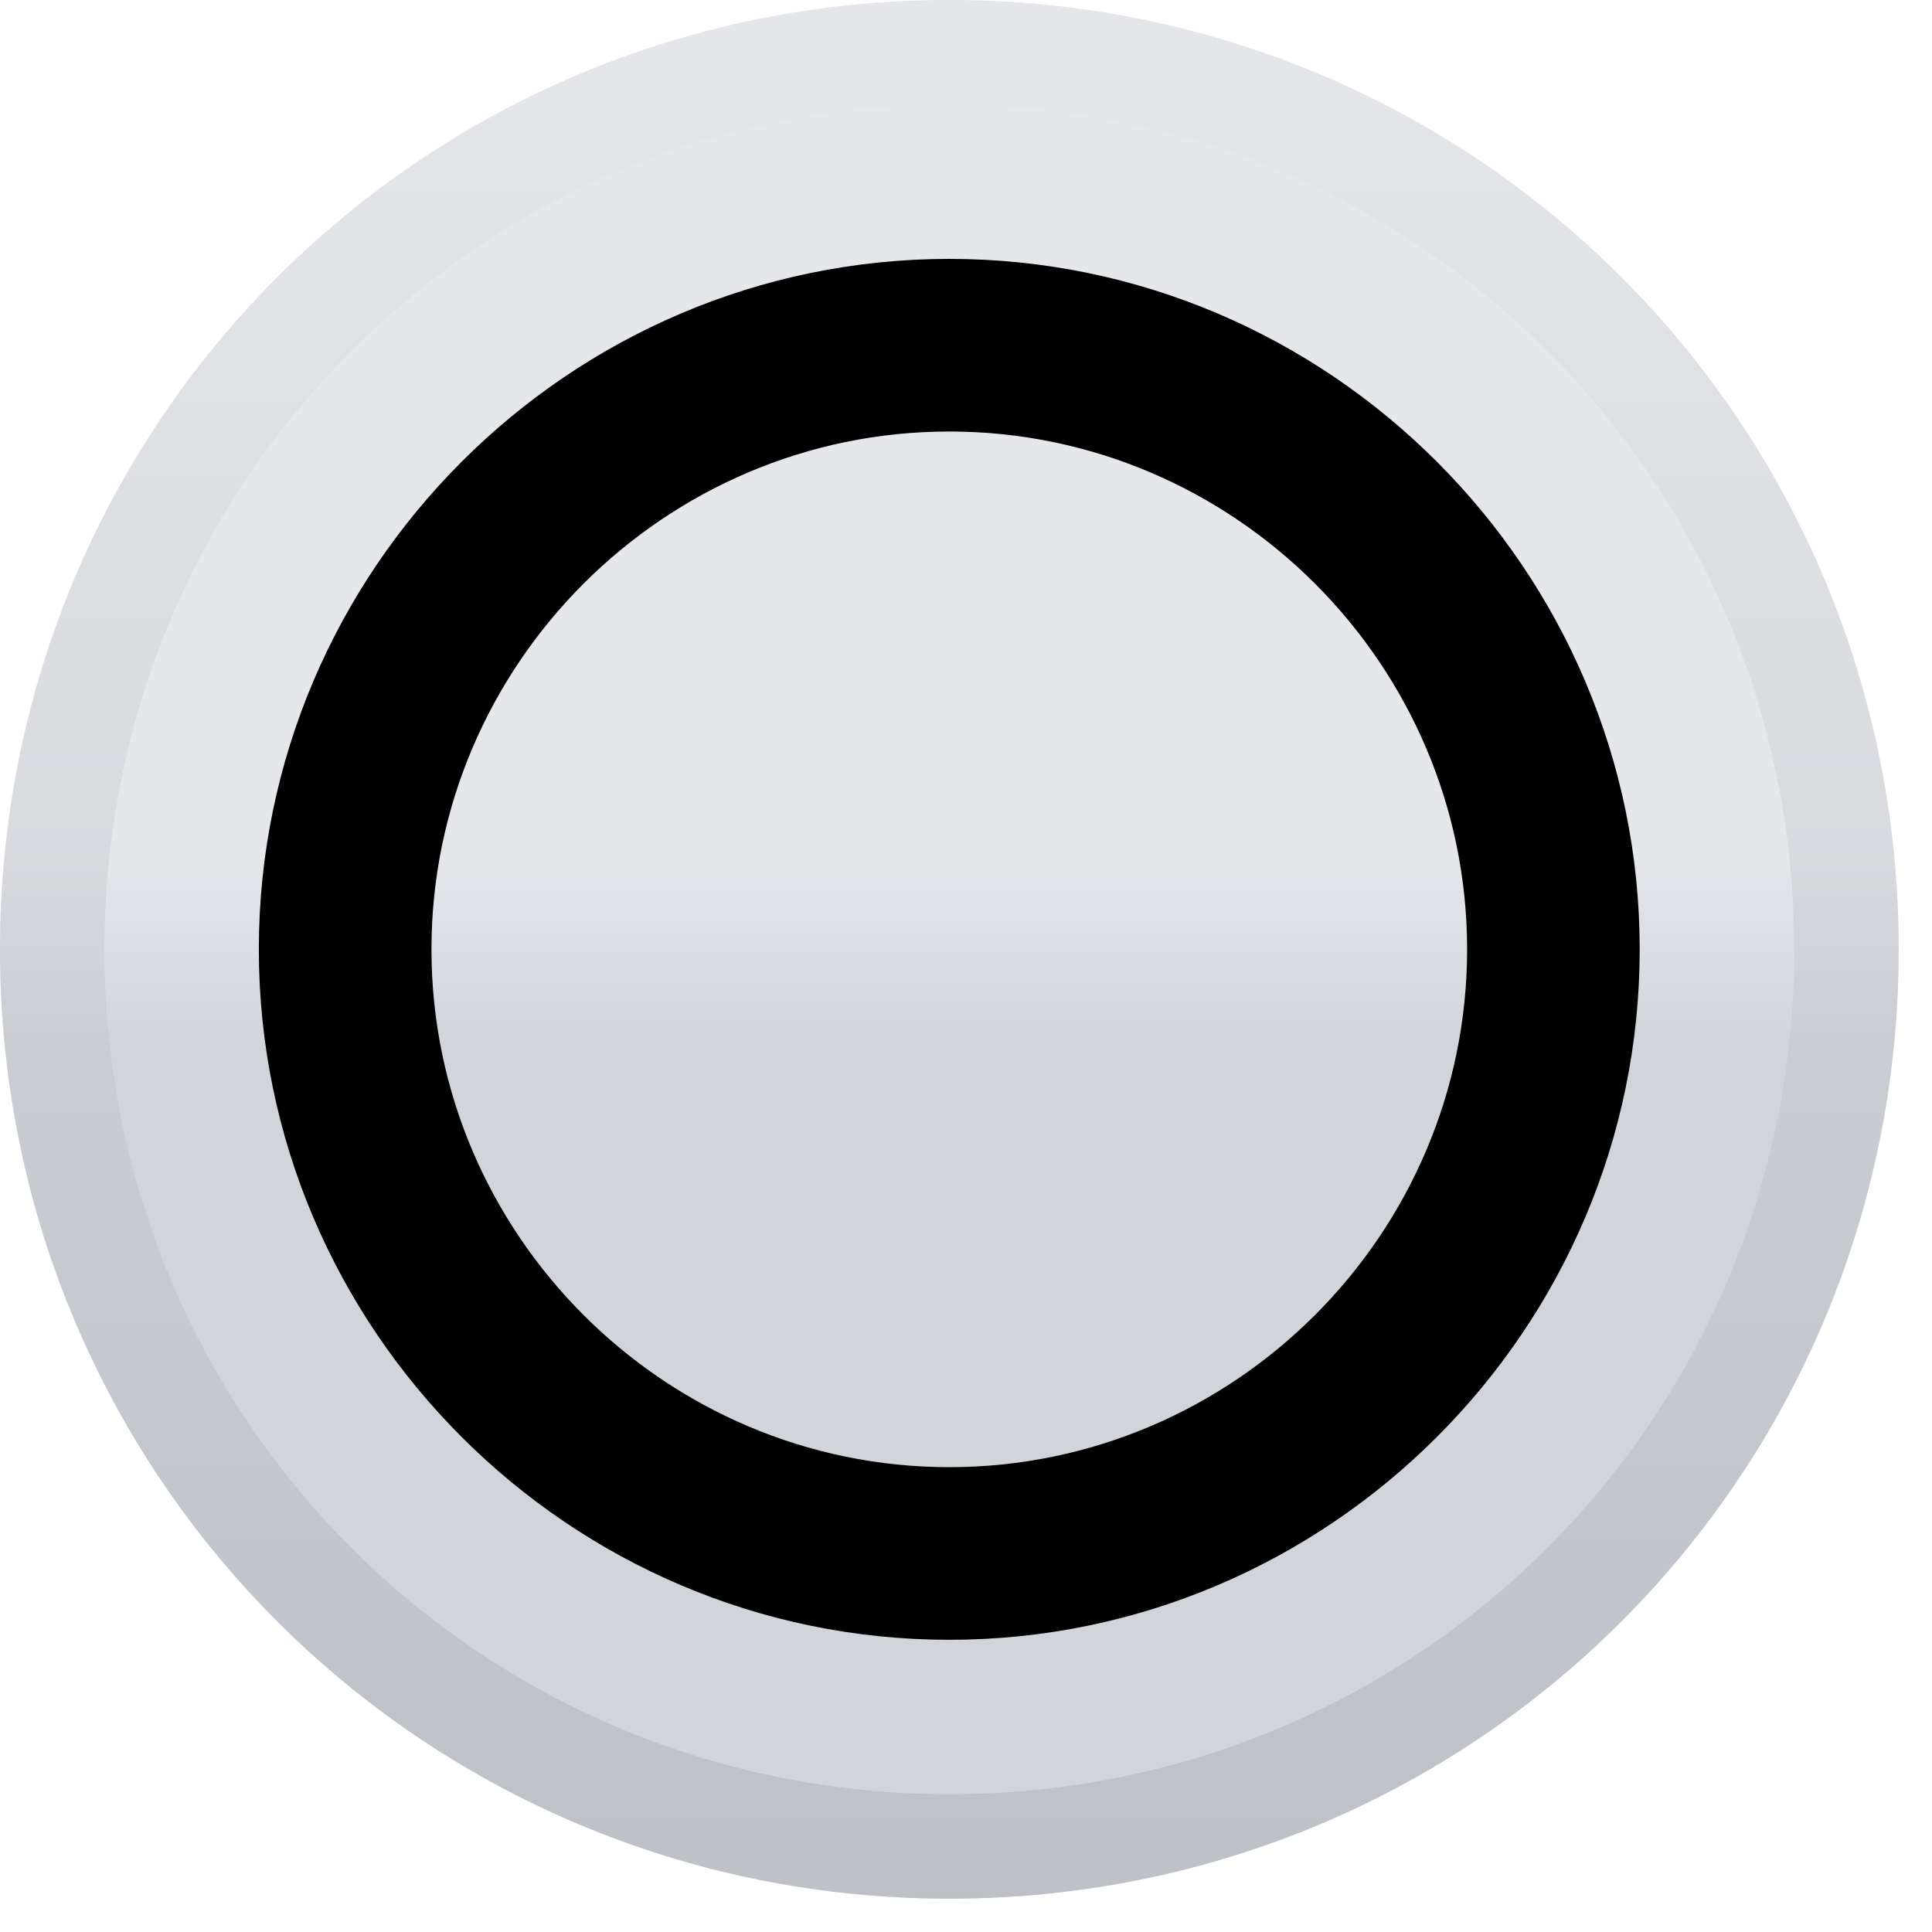
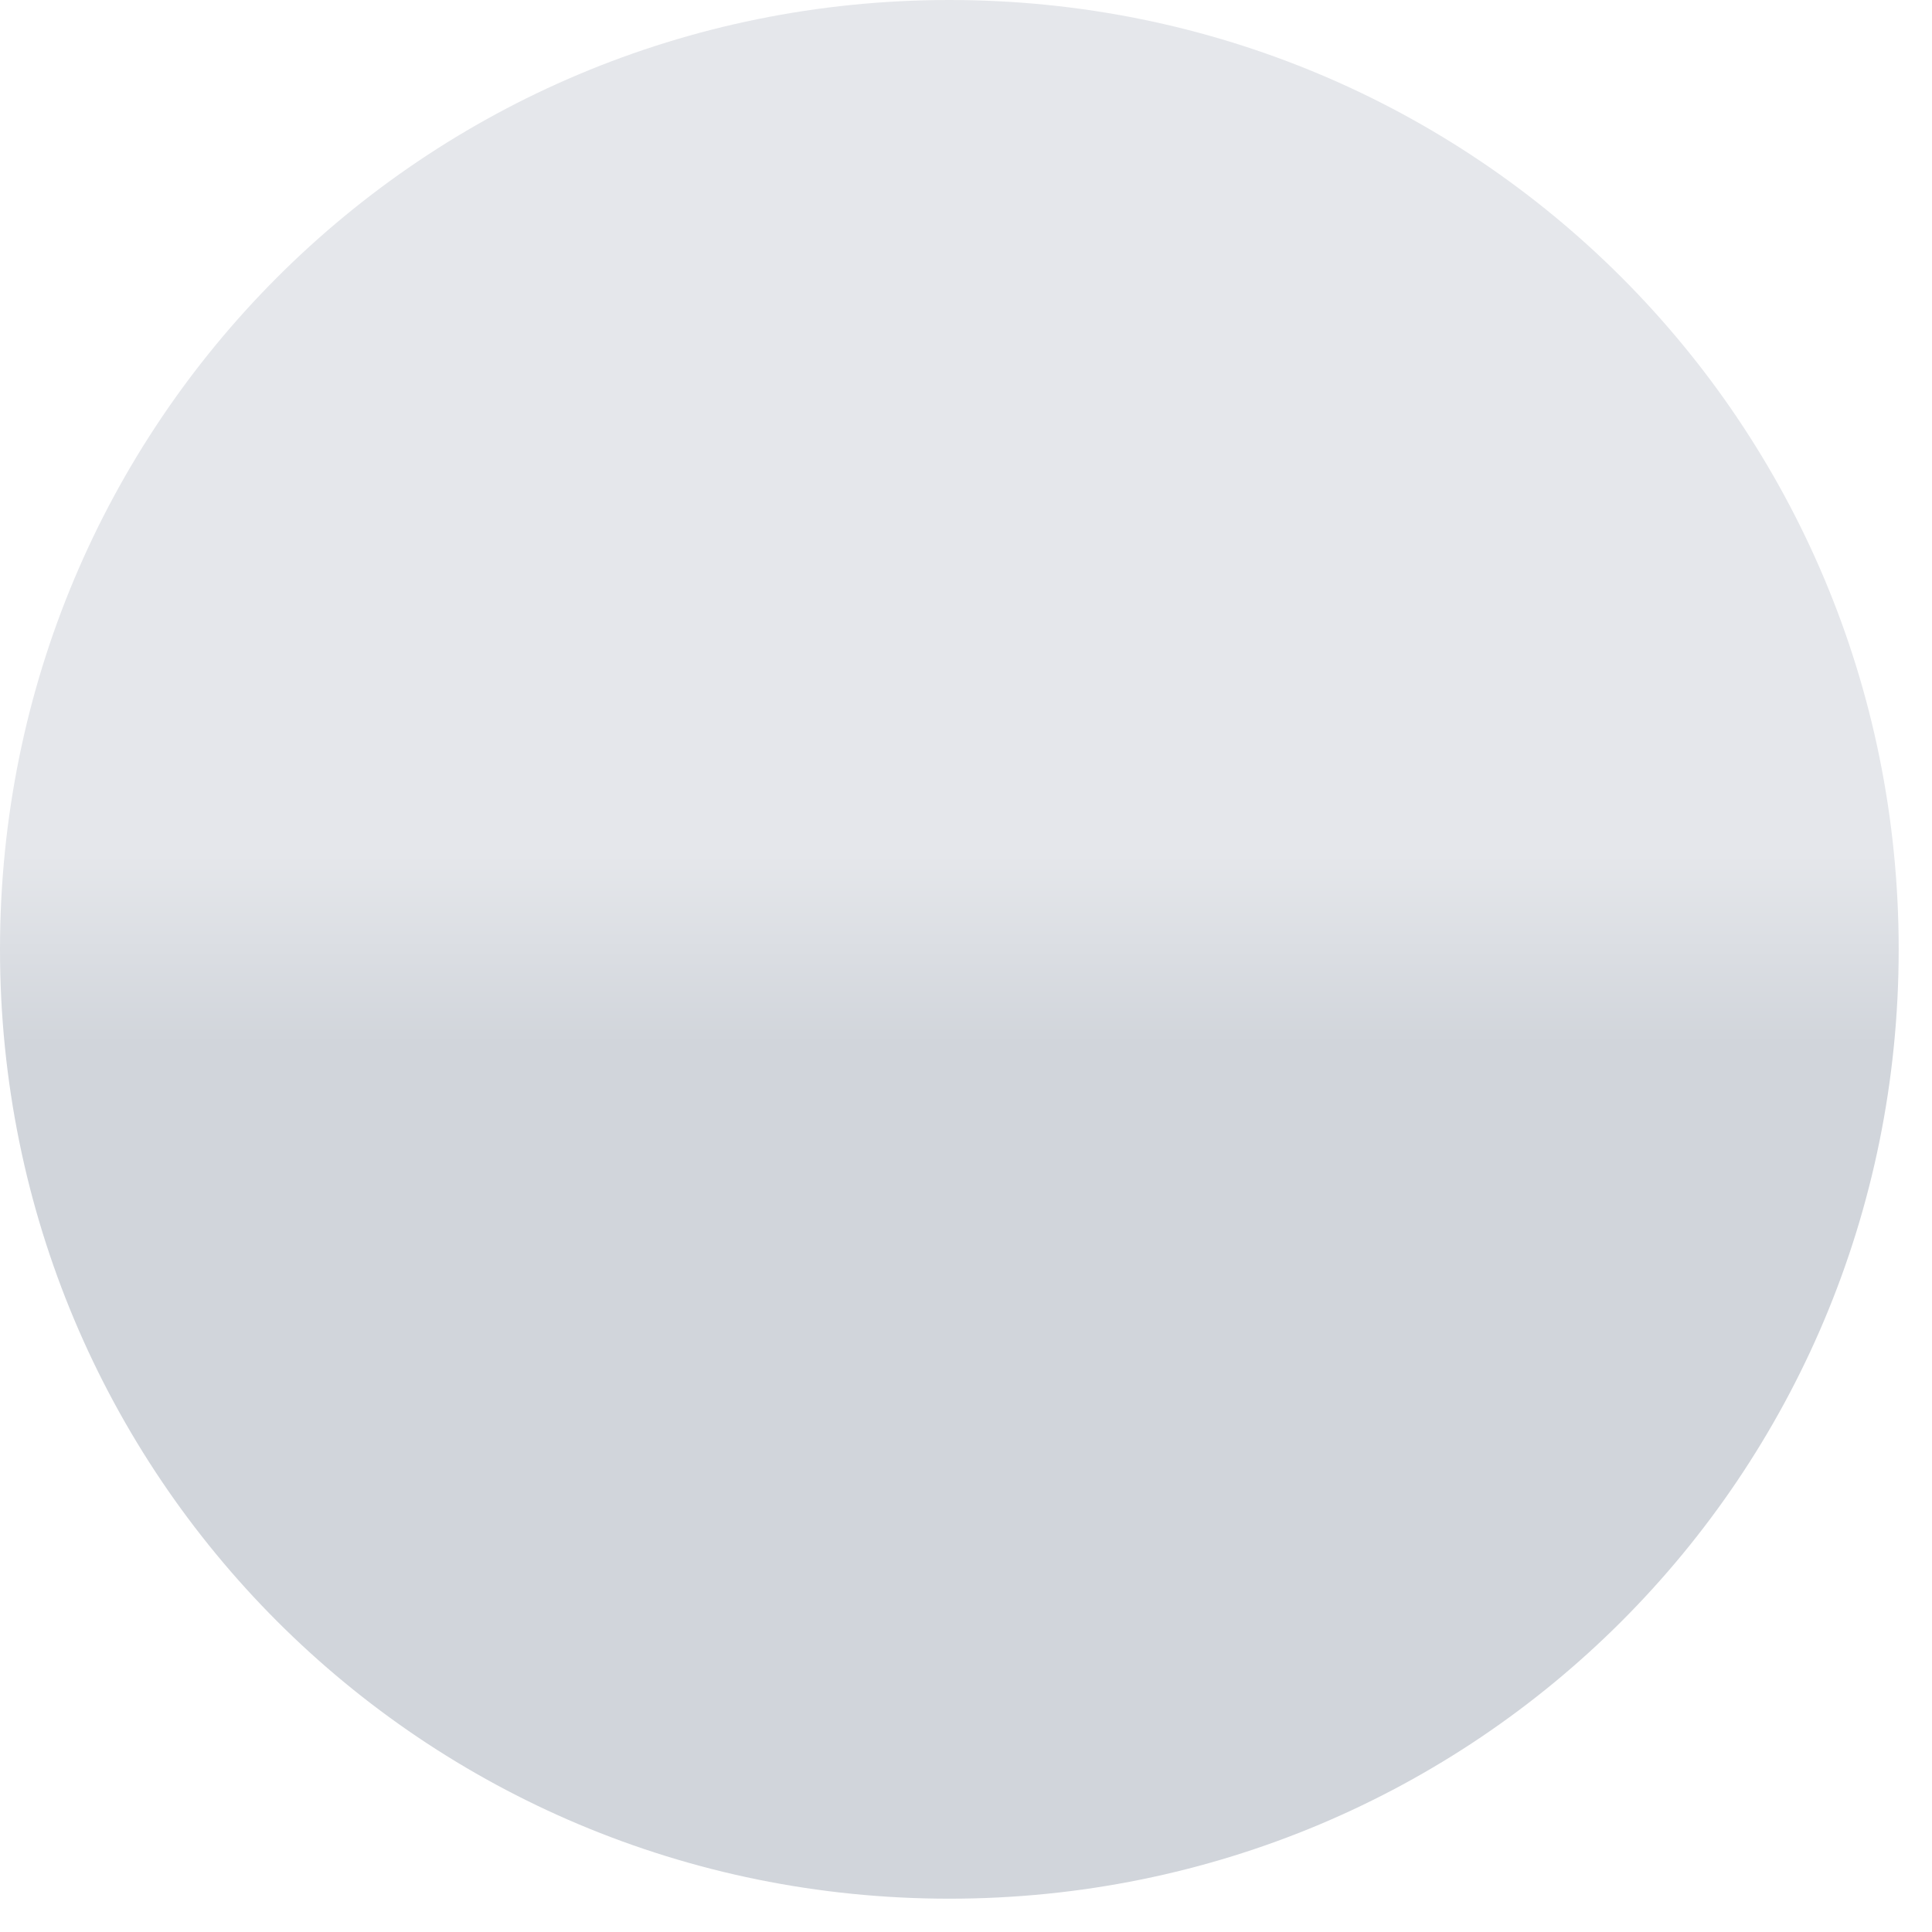
<svg xmlns="http://www.w3.org/2000/svg" width="37" height="37" viewBox="0 0 37 37" fill="none">
  <path d="M18.181 0C28.263 0 36.362 8.099 36.362 18.181C36.362 28.263 28.263 36.362 18.181 36.362C8.099 36.362 0 28.263 0 18.181C0 8.099 8.099 0 18.181 0Z" fill="url(#paint0_linear_605_253)" />
-   <path d="M18.182 1C27.711 1 35.362 8.652 35.362 18.182C35.362 27.711 27.711 35.362 18.182 35.362C8.652 35.362 1 27.711 1 18.182C1 8.652 8.652 1 18.182 1Z" stroke="url(#paint1_linear_605_253)" stroke-opacity="0.4" stroke-width="2" />
  <g style="mix-blend-mode:soft-light">
-     <path d="M18.18 4.958C10.907 4.958 4.957 10.909 4.957 18.181C4.957 25.454 10.907 31.404 18.18 31.404C25.452 31.404 31.402 25.454 31.402 18.181C31.402 10.909 25.452 4.958 18.18 4.958ZM18.18 28.098C12.725 28.098 8.263 23.635 8.263 18.181C8.263 12.727 12.726 8.264 18.18 8.264C23.634 8.264 28.097 12.727 28.097 18.181C28.097 23.635 23.634 28.098 18.18 28.098Z" fill="black" />
-   </g>
+     </g>
  <defs>
    <linearGradient id="paint0_linear_605_253" x1="18.181" y1="0" x2="18.181" y2="36.362" gradientUnits="userSpaceOnUse">
      <stop offset="0.45" stop-color="#E5E7EB" />
      <stop offset="0.55" stop-color="#D1D5DB" />
    </linearGradient>
    <linearGradient id="paint1_linear_605_253" x1="18.181" y1="0" x2="18.181" y2="36.362" gradientUnits="userSpaceOnUse">
      <stop stop-color="#E4E4E7" />
      <stop offset="1" stop-color="#A1A1AA" />
    </linearGradient>
  </defs>
</svg>